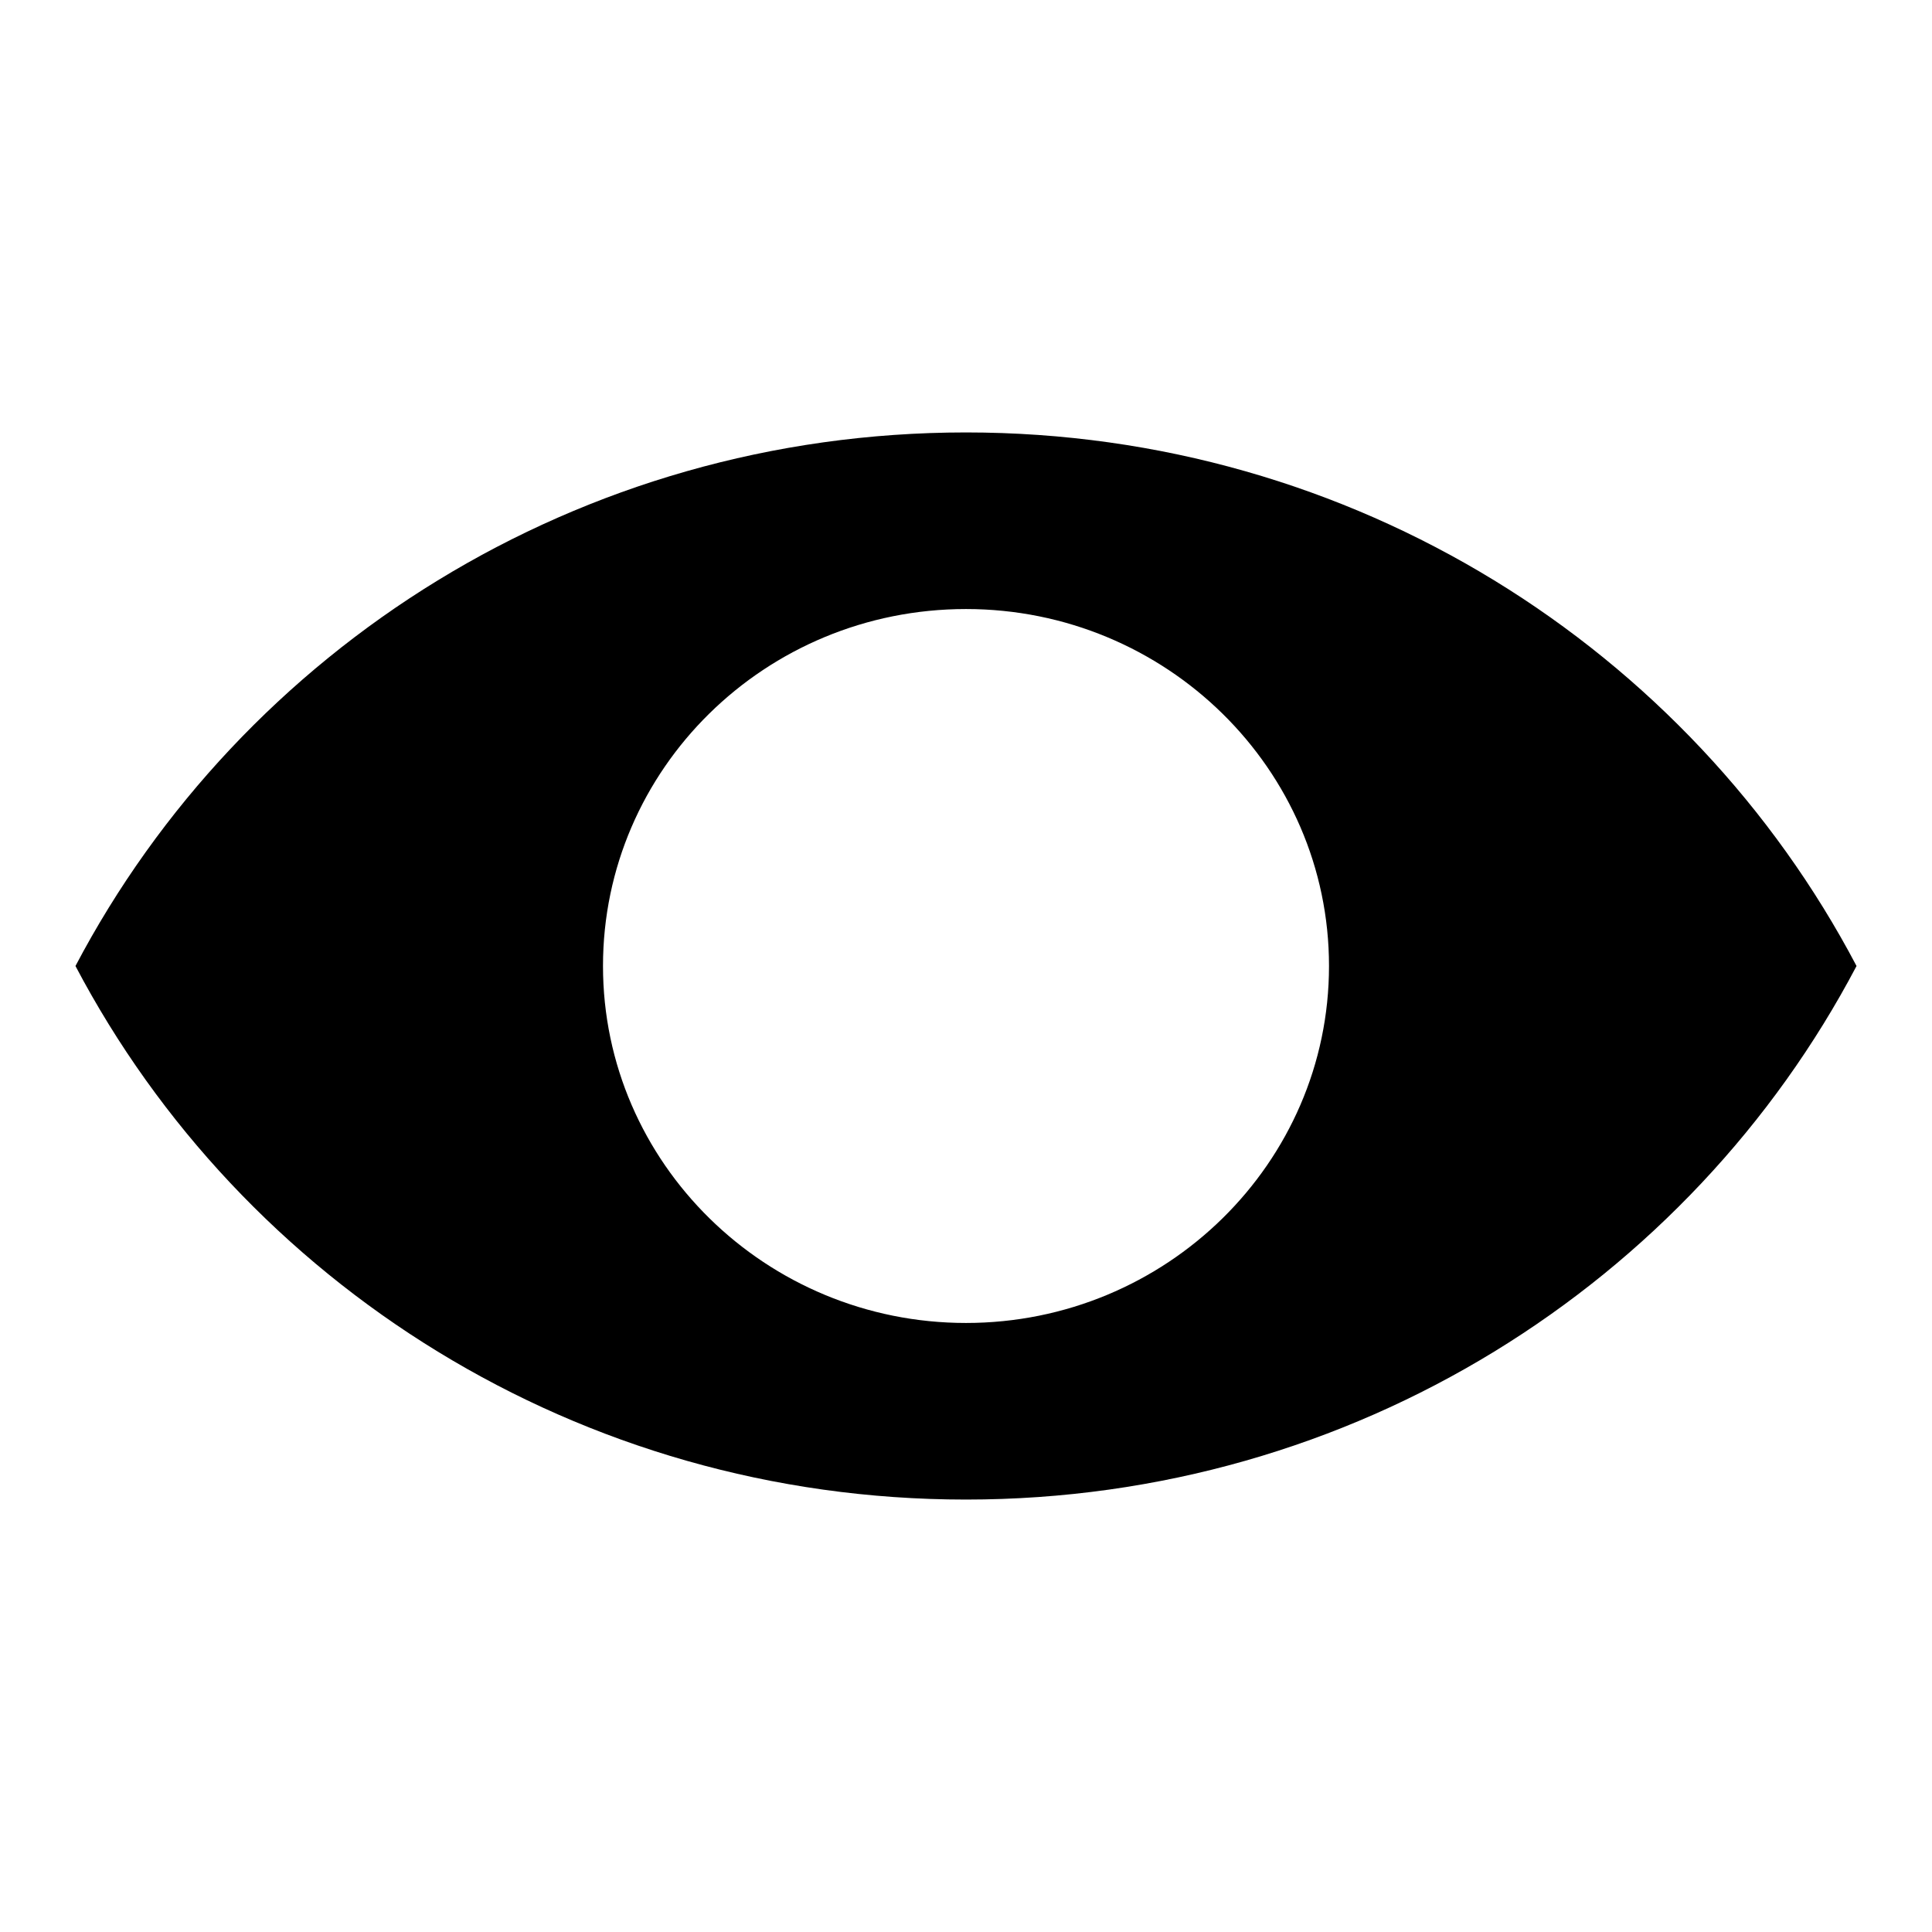
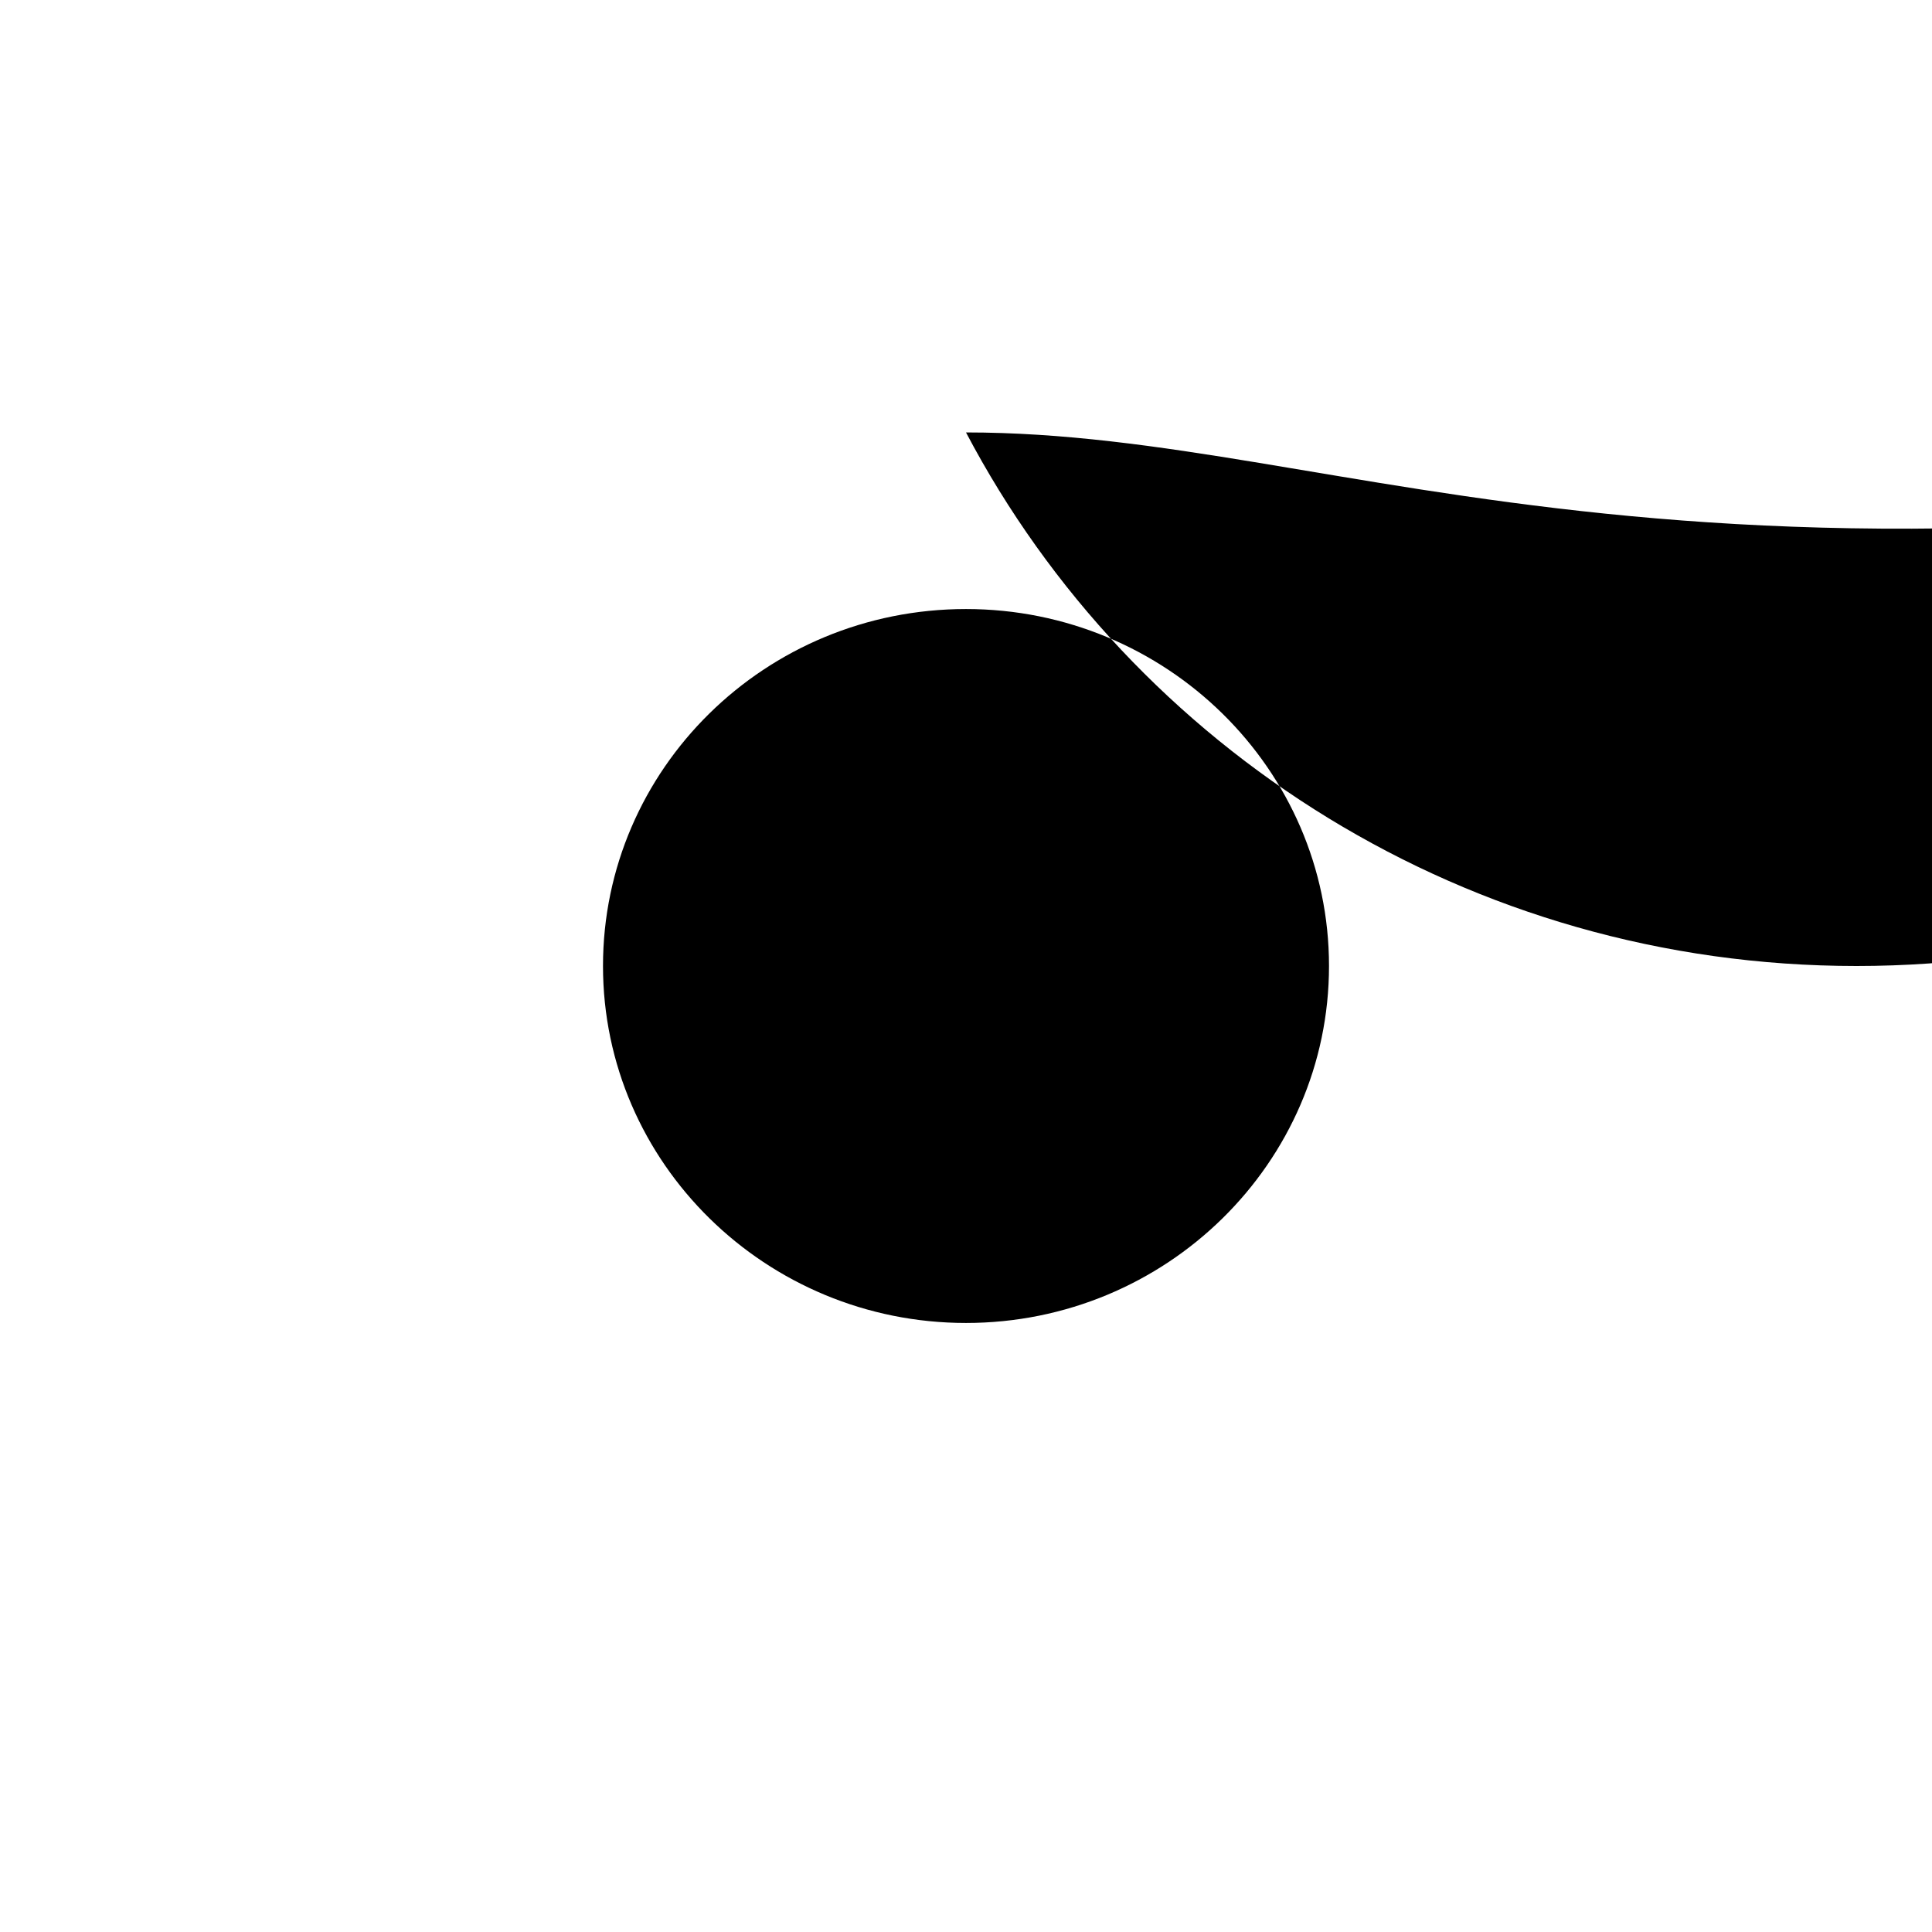
<svg xmlns="http://www.w3.org/2000/svg" version="1.1" x="0px" y="0px" viewBox="0 0 256 256" enable-background="new 0 0 256 256" xml:space="preserve">
  <g>
-     <path fill="#000000" d="M128,57.3C76.6,57.3,32.1,86,10,128c22.1,42,66.6,70.7,118,70.7c51.4,0,95.9-28.7,118-70.7 C223.9,86,179.4,57.3,128,57.3z M128,175.3c-26.5,0-48.1-21.2-48.1-47.3s21.5-47.3,48.1-47.3c26.5,0,48.1,21.2,48.1,47.3 C176.1,154.1,154.5,175.3,128,175.3z" />
+     <path fill="#000000" d="M128,57.3c22.1,42,66.6,70.7,118,70.7c51.4,0,95.9-28.7,118-70.7 C223.9,86,179.4,57.3,128,57.3z M128,175.3c-26.5,0-48.1-21.2-48.1-47.3s21.5-47.3,48.1-47.3c26.5,0,48.1,21.2,48.1,47.3 C176.1,154.1,154.5,175.3,128,175.3z" />
  </g>
</svg>